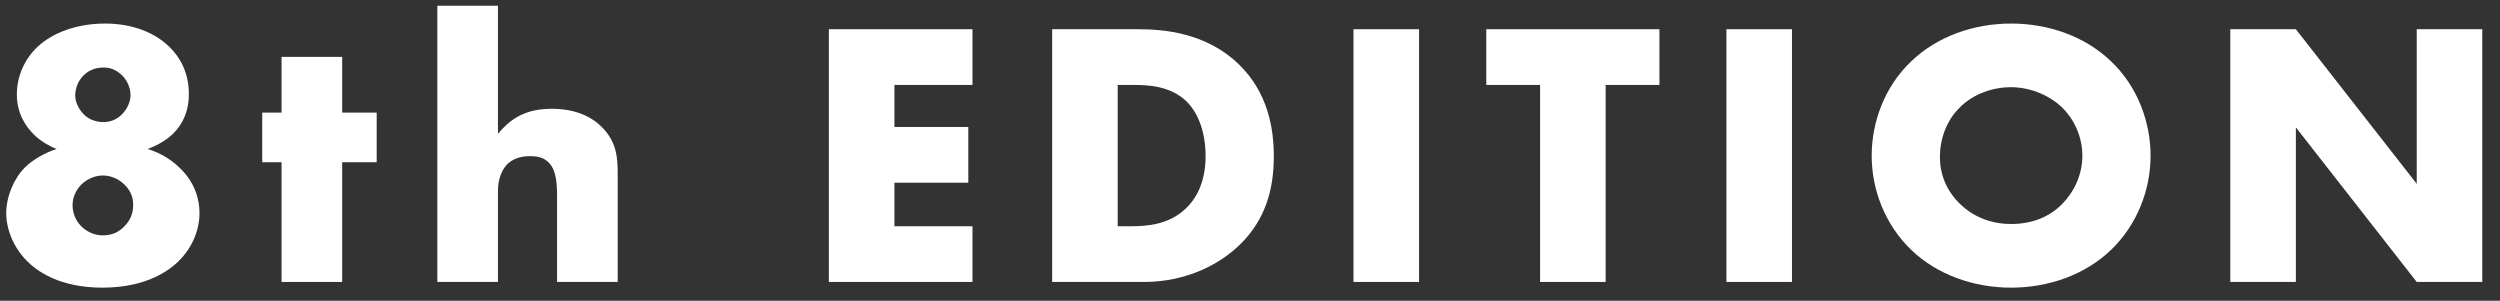
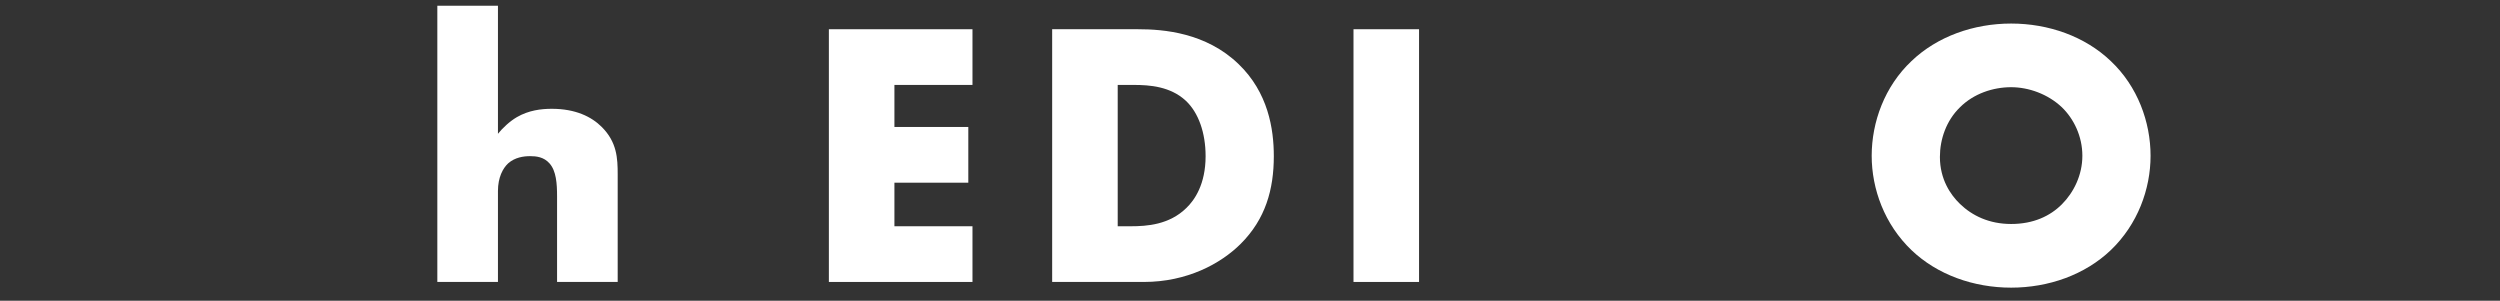
<svg xmlns="http://www.w3.org/2000/svg" width="133" height="16" viewBox="0 0 133 16" fill="none">
  <rect x="0" y="0" width="133" height="16" fill="#333333" stroke="none" />
-   <path d="M122.14 15H118.652V1.555H122.14L128.57 9.779V1.555H132.057V15H128.57L122.14 6.776V15Z" fill="white" />
  <path d="M114.41 8.288C114.41 10.062 113.725 11.937 112.294 13.307C110.923 14.617 108.988 15.303 106.992 15.303C104.997 15.303 103.062 14.617 101.691 13.307C100.26 11.937 99.574 10.062 99.574 8.288C99.574 6.494 100.26 4.599 101.691 3.249C103.062 1.938 104.997 1.253 106.992 1.253C108.988 1.253 110.923 1.938 112.294 3.249C113.725 4.599 114.41 6.494 114.41 8.288ZM106.992 4.639C106.025 4.639 104.997 4.982 104.271 5.708C103.545 6.413 103.203 7.401 103.203 8.348C103.203 9.538 103.767 10.364 104.271 10.848C104.916 11.473 105.823 11.916 106.992 11.916C108.182 11.916 109.069 11.493 109.693 10.868C110.318 10.243 110.782 9.316 110.782 8.288C110.782 7.24 110.318 6.313 109.693 5.708C108.948 5.002 107.92 4.639 106.992 4.639Z" fill="white" />
-   <path d="M91.846 1.555H95.333V15H91.846V1.555Z" fill="white" />
-   <path d="M88.282 4.518H85.42V15H81.933V4.518H79.07V1.555H88.282V4.518Z" fill="white" />
  <path d="M72.006 1.555H75.493V15H72.006V1.555Z" fill="white" />
  <path d="M60.853 15H55.975V1.555H60.55C61.901 1.555 64.159 1.736 65.892 3.409C67.465 4.921 67.767 6.856 67.767 8.308C67.767 10.081 67.323 11.654 66.013 12.964C64.945 14.032 63.151 15 60.853 15ZM59.462 4.518V12.037H60.167C61.014 12.037 62.203 11.956 63.11 11.069C63.554 10.646 64.138 9.799 64.138 8.308C64.138 7.058 63.755 5.989 63.09 5.364C62.264 4.598 61.175 4.518 60.309 4.518H59.462Z" fill="white" />
  <path d="M51.736 1.555V4.518H47.583V6.755H51.514V9.719H47.583V12.037H51.736V15H44.096V1.555H51.736Z" fill="white" />
  <path d="M23.266 15V0.305H26.491V7.118C26.733 6.816 27.116 6.453 27.499 6.231C28.124 5.868 28.789 5.788 29.353 5.788C30.623 5.788 31.47 6.211 32.014 6.755C32.82 7.561 32.861 8.408 32.861 9.275V15H29.636V10.444C29.636 9.779 29.595 9.093 29.232 8.69C28.93 8.348 28.527 8.307 28.204 8.307C27.862 8.307 27.398 8.368 27.035 8.69C26.753 8.952 26.491 9.436 26.491 10.162V15H23.266Z" fill="white" />
-   <path d="M20.039 8.63H18.204V15H14.979V8.63H13.951V5.99H14.979V3.026H18.204V5.99H20.039V8.63Z" fill="white" />
-   <path d="M7.851 7.925C8.577 8.147 9.161 8.53 9.584 8.953C10.411 9.759 10.613 10.667 10.613 11.332C10.613 12.239 10.229 13.166 9.524 13.872C9.06 14.335 7.851 15.303 5.452 15.303C3.154 15.303 1.965 14.416 1.441 13.892C0.715 13.166 0.332 12.199 0.332 11.332C0.332 10.445 0.755 9.477 1.32 8.913C1.743 8.49 2.428 8.107 3.013 7.925C2.549 7.744 2.106 7.462 1.804 7.159C1.38 6.736 0.896 6.05 0.896 5.022C0.896 4.015 1.34 3.107 2.005 2.483C2.832 1.717 4.122 1.253 5.593 1.253C7.045 1.253 8.274 1.737 9.06 2.543C9.564 3.047 10.048 3.853 10.048 5.002C10.048 5.97 9.685 6.635 9.222 7.099C8.899 7.421 8.375 7.744 7.851 7.925ZM5.513 3.591C5.009 3.591 4.646 3.793 4.404 4.055C4.142 4.337 4.001 4.72 4.001 5.083C4.001 5.426 4.182 5.788 4.424 6.05C4.726 6.373 5.13 6.494 5.492 6.494C5.795 6.494 6.158 6.413 6.48 6.091C6.782 5.788 6.944 5.405 6.944 5.063C6.944 4.7 6.782 4.277 6.48 3.994C6.198 3.732 5.896 3.591 5.513 3.591ZM5.472 9.336C5.089 9.336 4.666 9.497 4.343 9.8C4.021 10.122 3.86 10.525 3.86 10.909C3.86 11.271 3.981 11.695 4.323 12.037C4.605 12.319 5.009 12.521 5.472 12.521C5.956 12.521 6.299 12.36 6.601 12.057C6.924 11.735 7.085 11.372 7.085 10.909C7.085 10.465 6.924 10.102 6.601 9.8C6.238 9.457 5.815 9.336 5.472 9.336Z" fill="white" />
</svg>